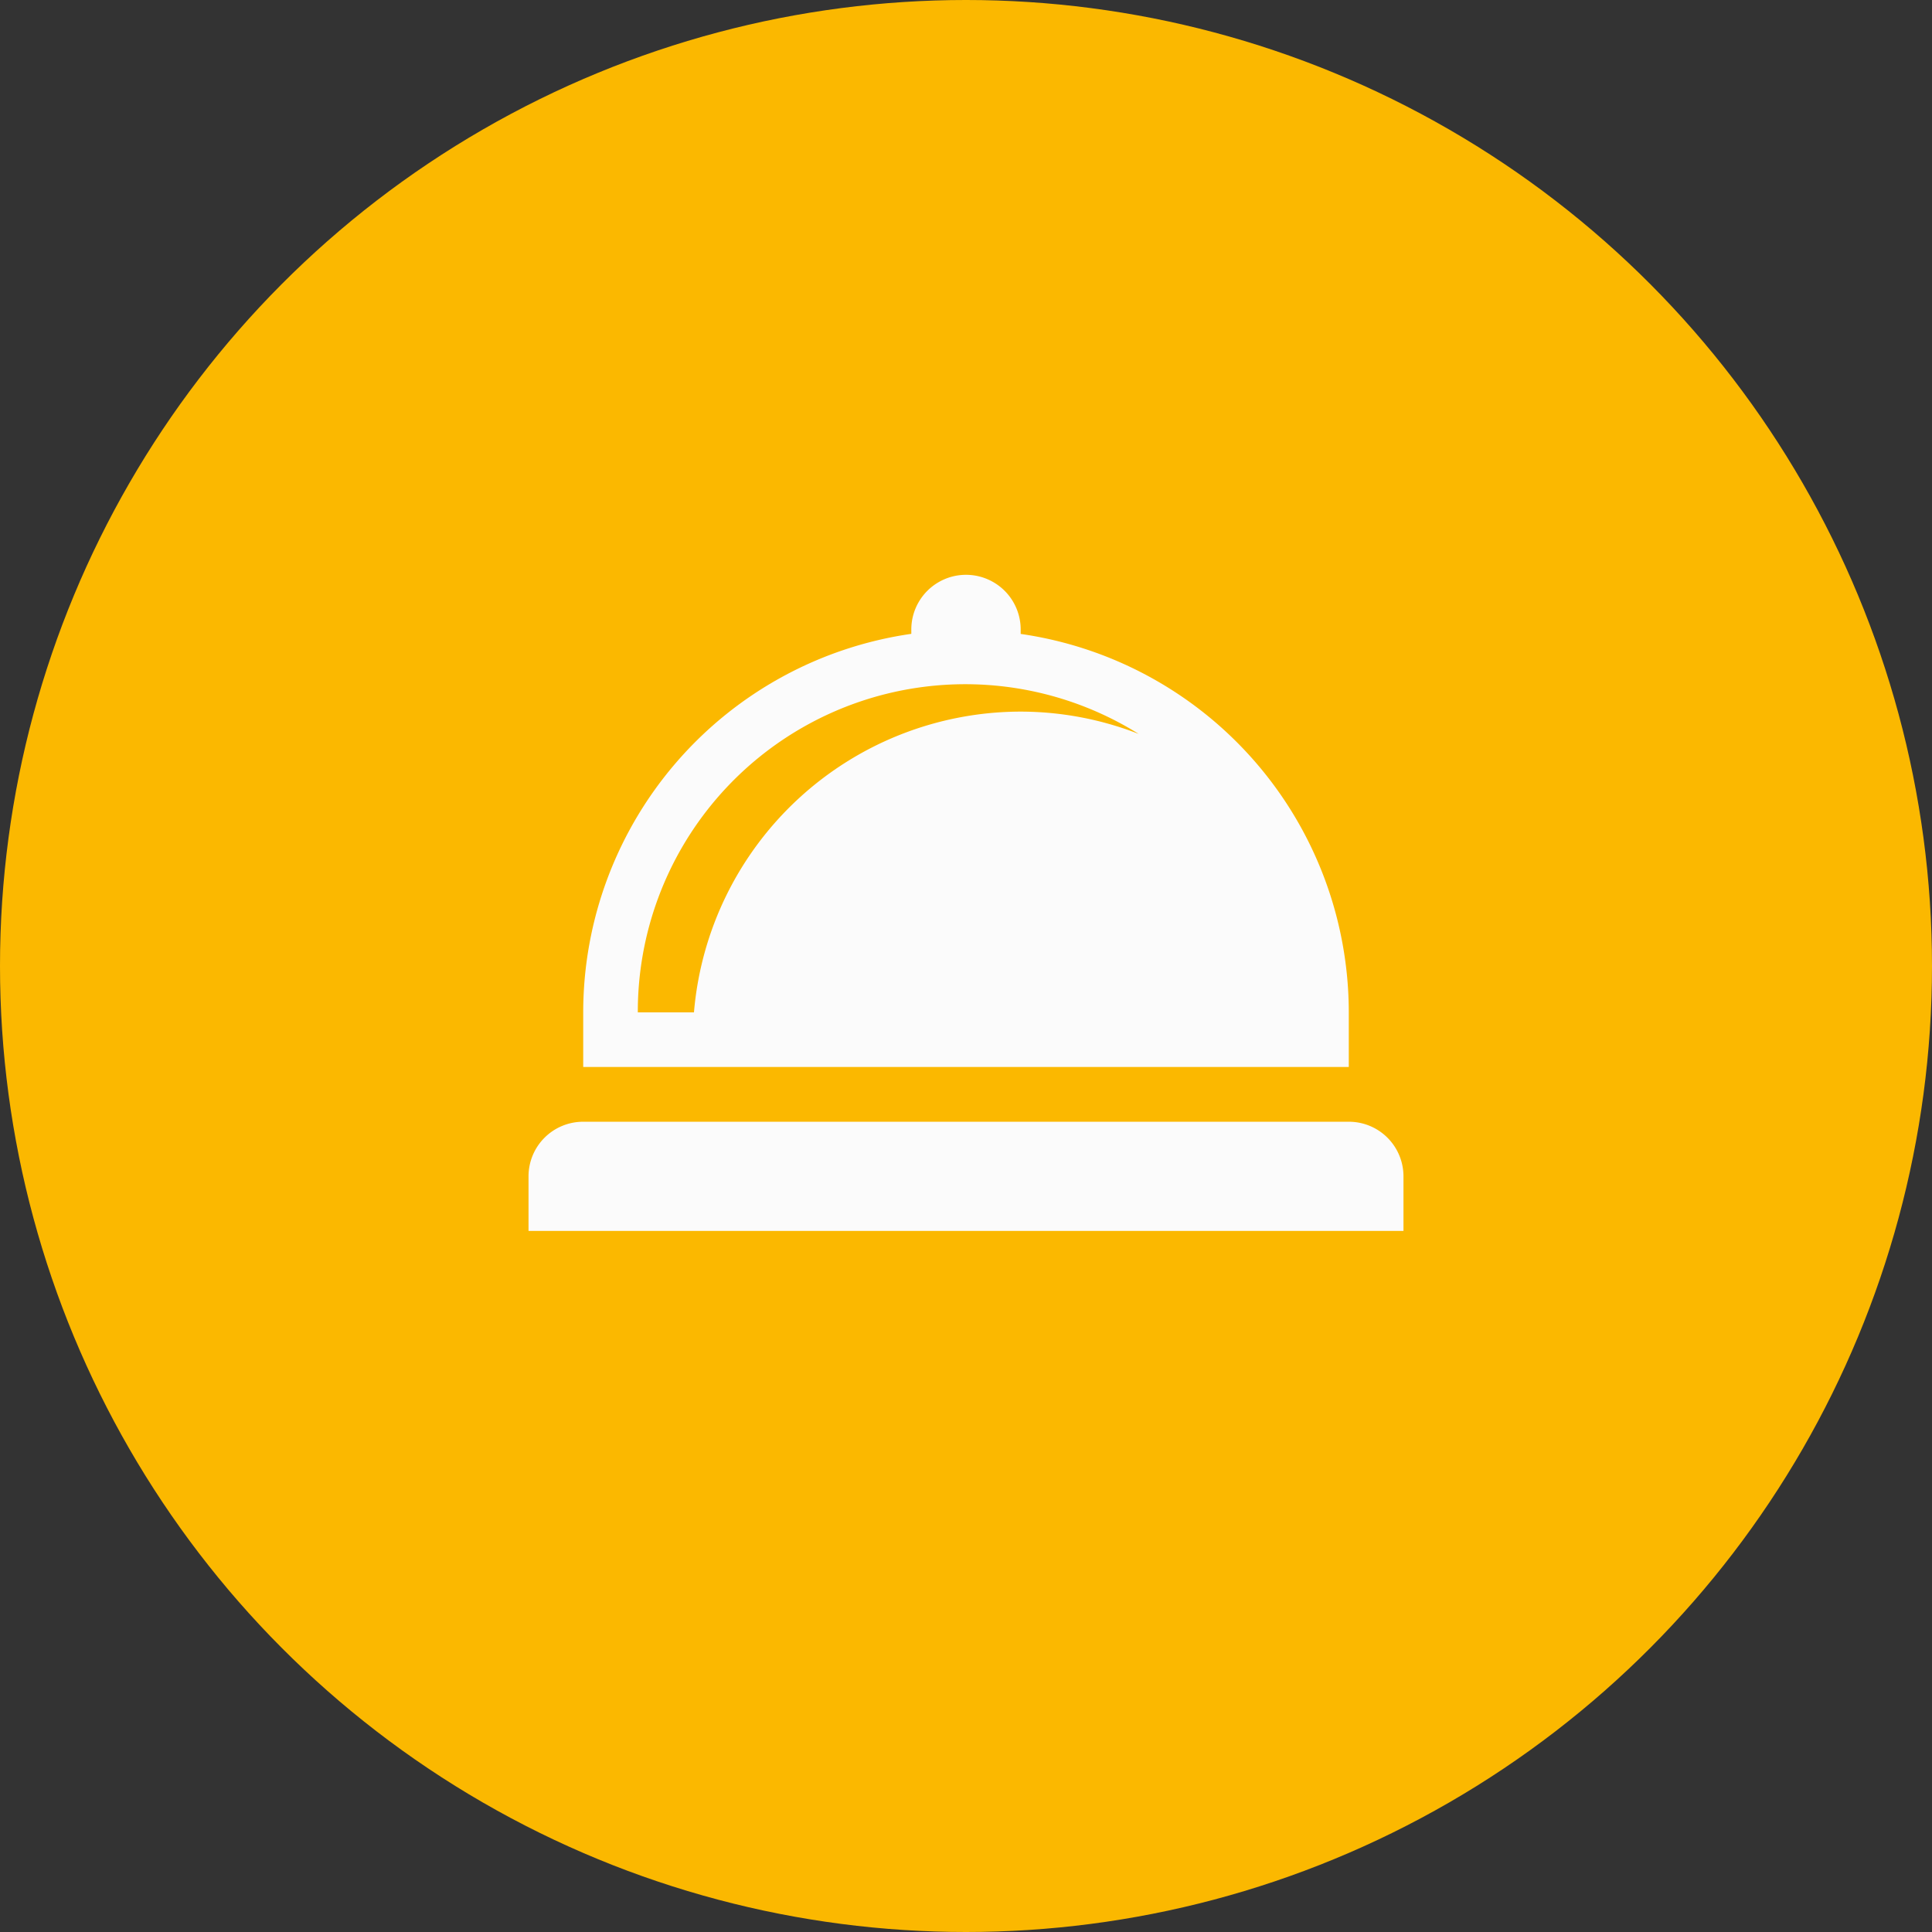
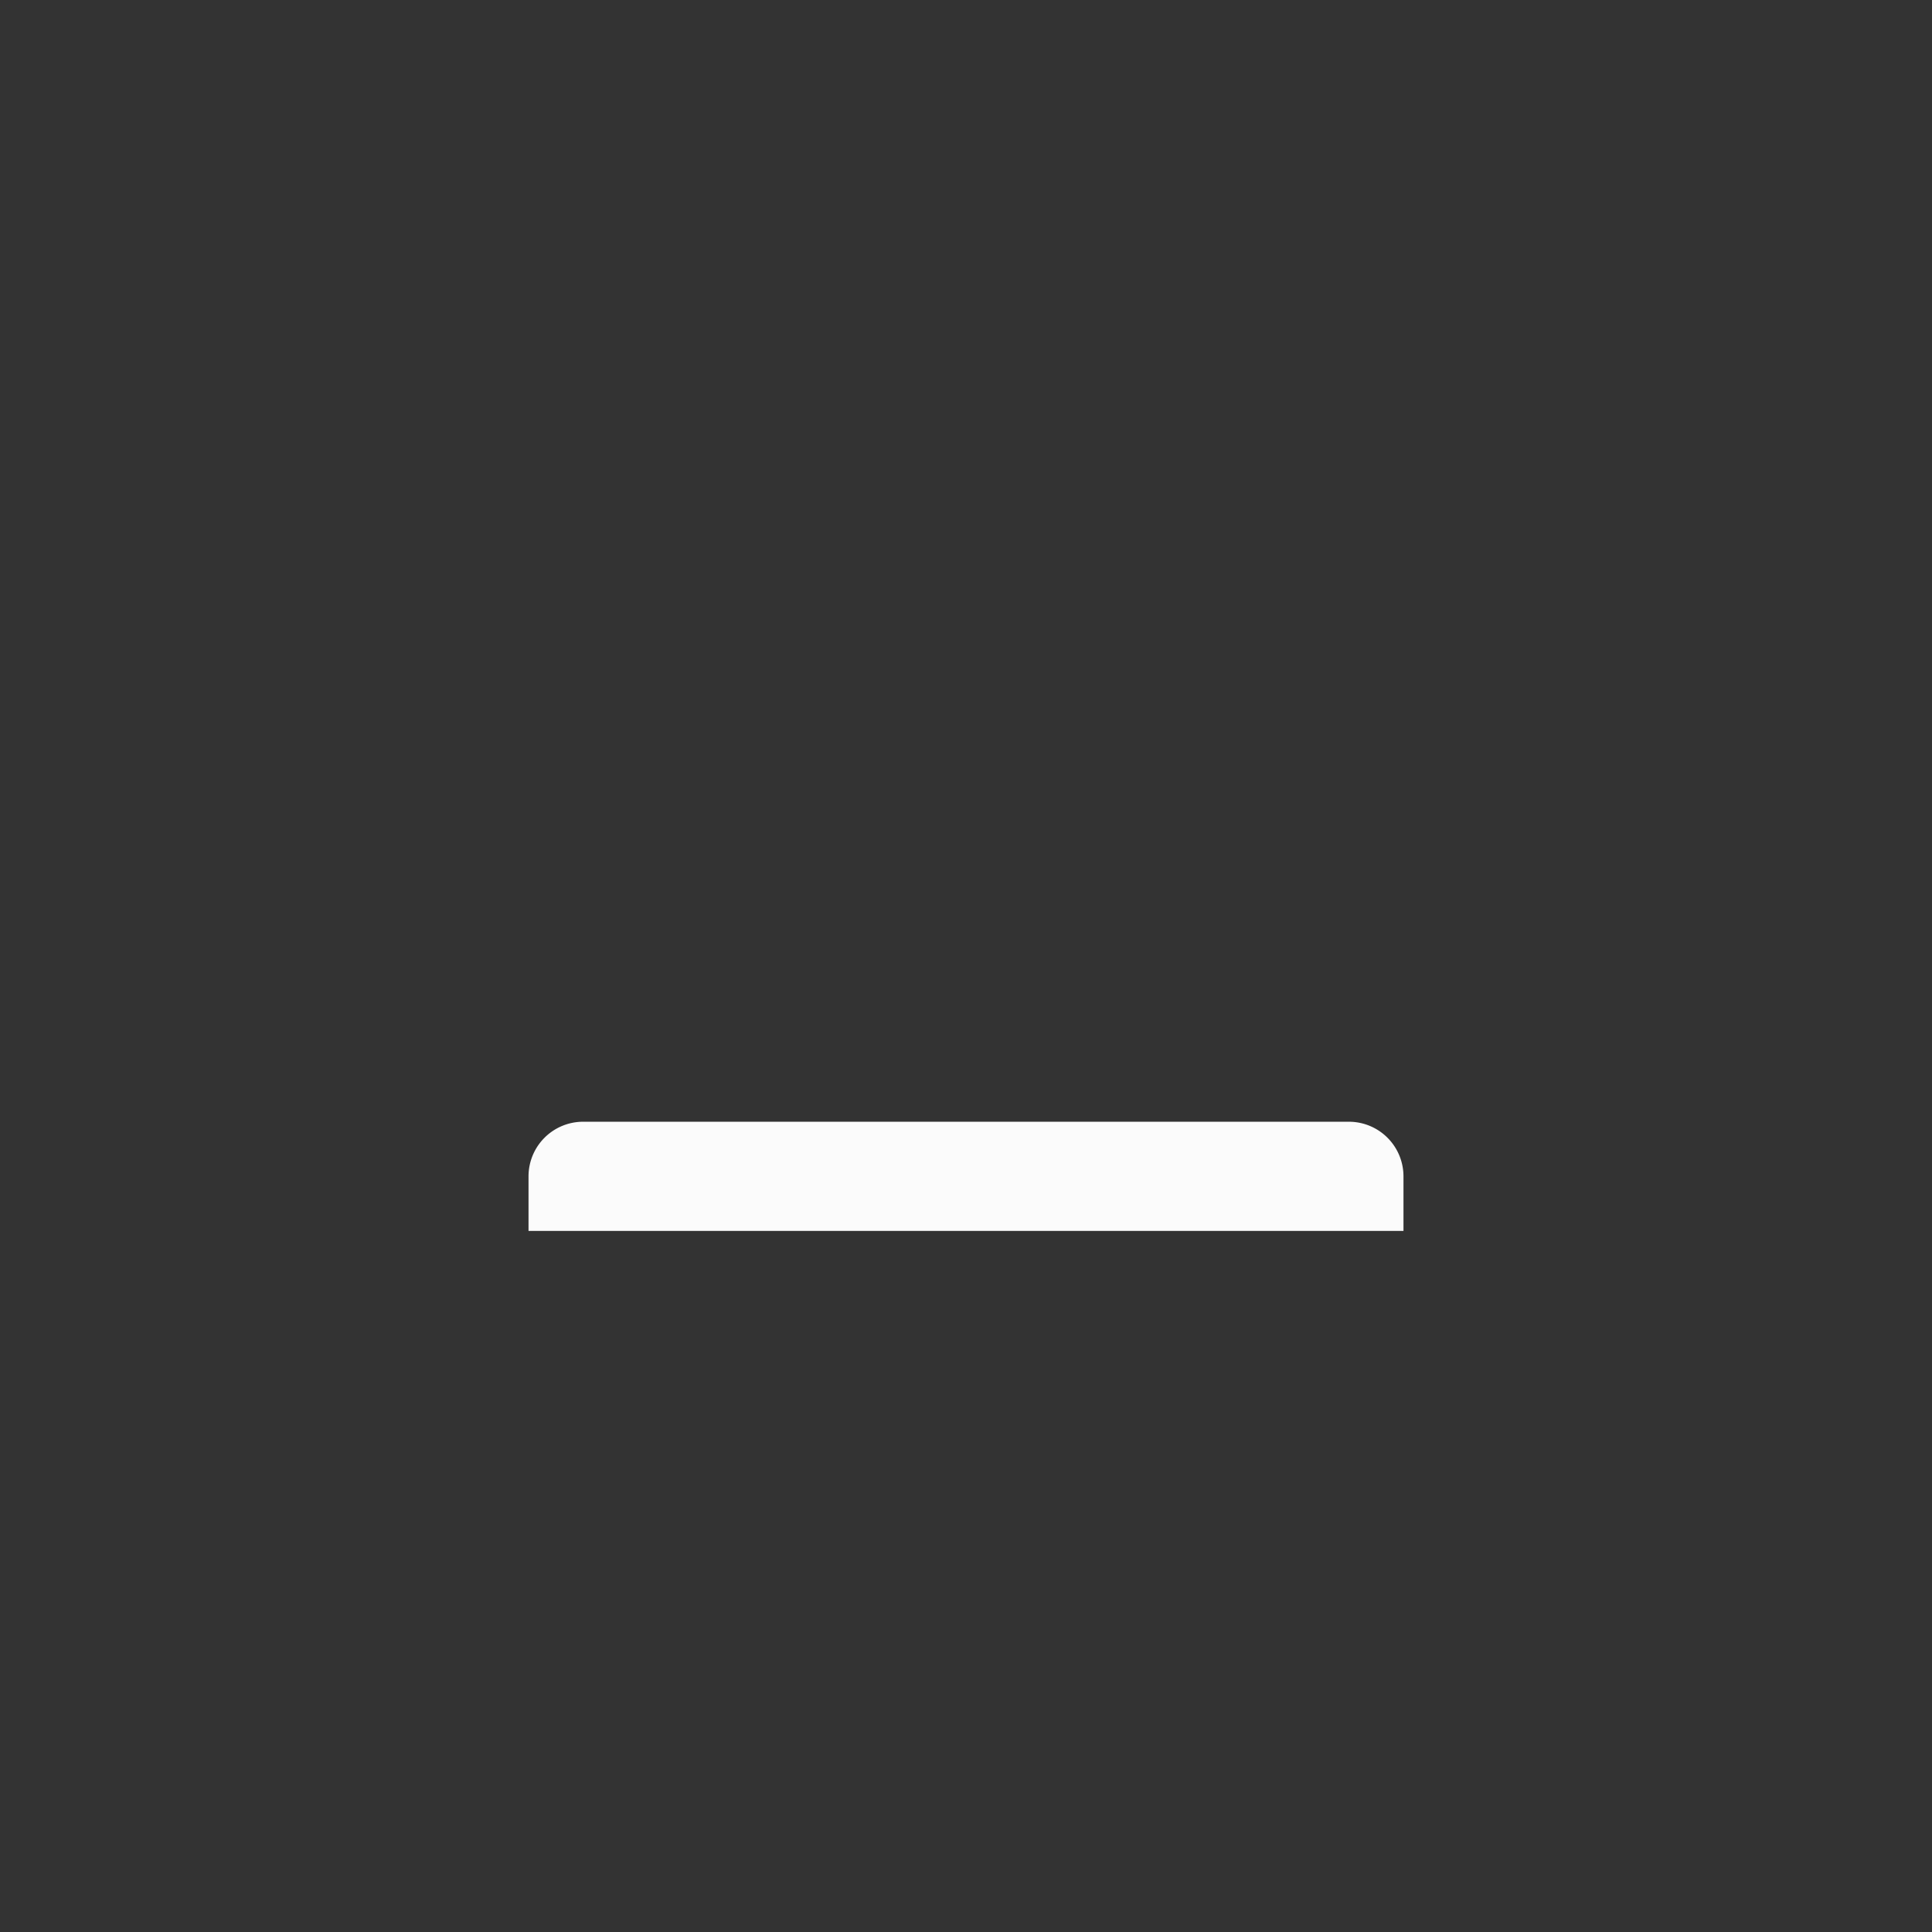
<svg xmlns="http://www.w3.org/2000/svg" width="92" height="92" viewBox="0 0 92 92">
  <rect x="0" y="0" width="92" height="92" fill="#333333" stroke="none" />
  <g id="Hotel" transform="translate(-943 -5111)">
-     <circle id="Ellipse_2" data-name="Ellipse 2" cx="46" cy="46" r="46" transform="translate(943 5111)" fill="#fbb800" />
    <g id="hotel-bell" transform="translate(968.168 5136.376)">
-       <path id="Pfad_1699" data-name="Pfad 1699" d="M36.456,20.832A18.216,18.216,0,0,0,20.832,2.811V2.6a2.6,2.6,0,1,0-5.208,0v.207A18.216,18.216,0,0,0,0,20.832v2.6H36.456ZM20.832,6.51A15.636,15.636,0,0,0,5.274,20.832H2.6A15.593,15.593,0,0,1,26.453,7.573,15.517,15.517,0,0,0,20.832,6.51Z" transform="translate(2.604 2)" fill="#fbfbfb" />
      <path id="Pfad_1700" data-name="Pfad 1700" d="M39.06,0H2.6A2.6,2.6,0,0,0,0,2.6v2.6H41.664V2.6A2.6,2.6,0,0,0,39.06,0Z" transform="translate(0 28.04)" fill="#fbfbfb" />
    </g>
  </g>
</svg>